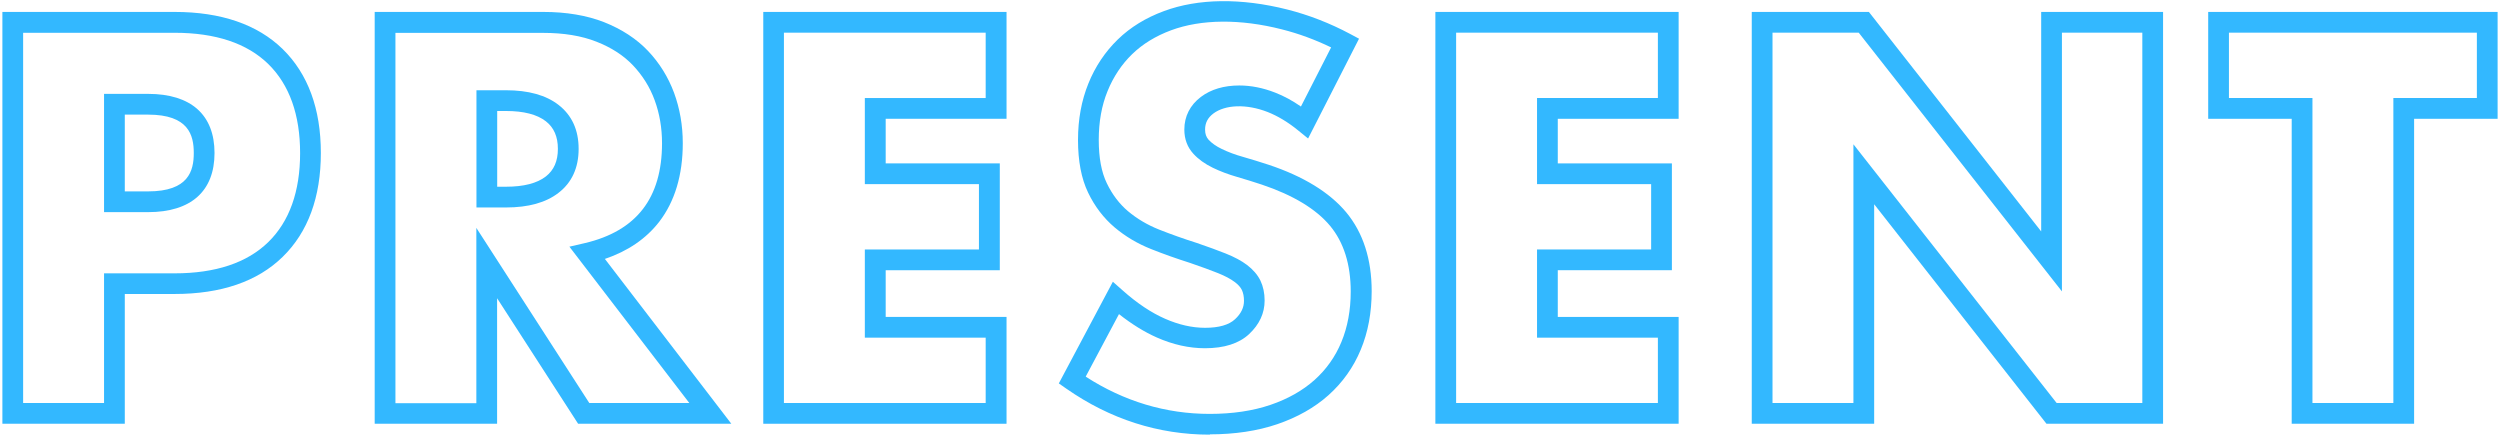
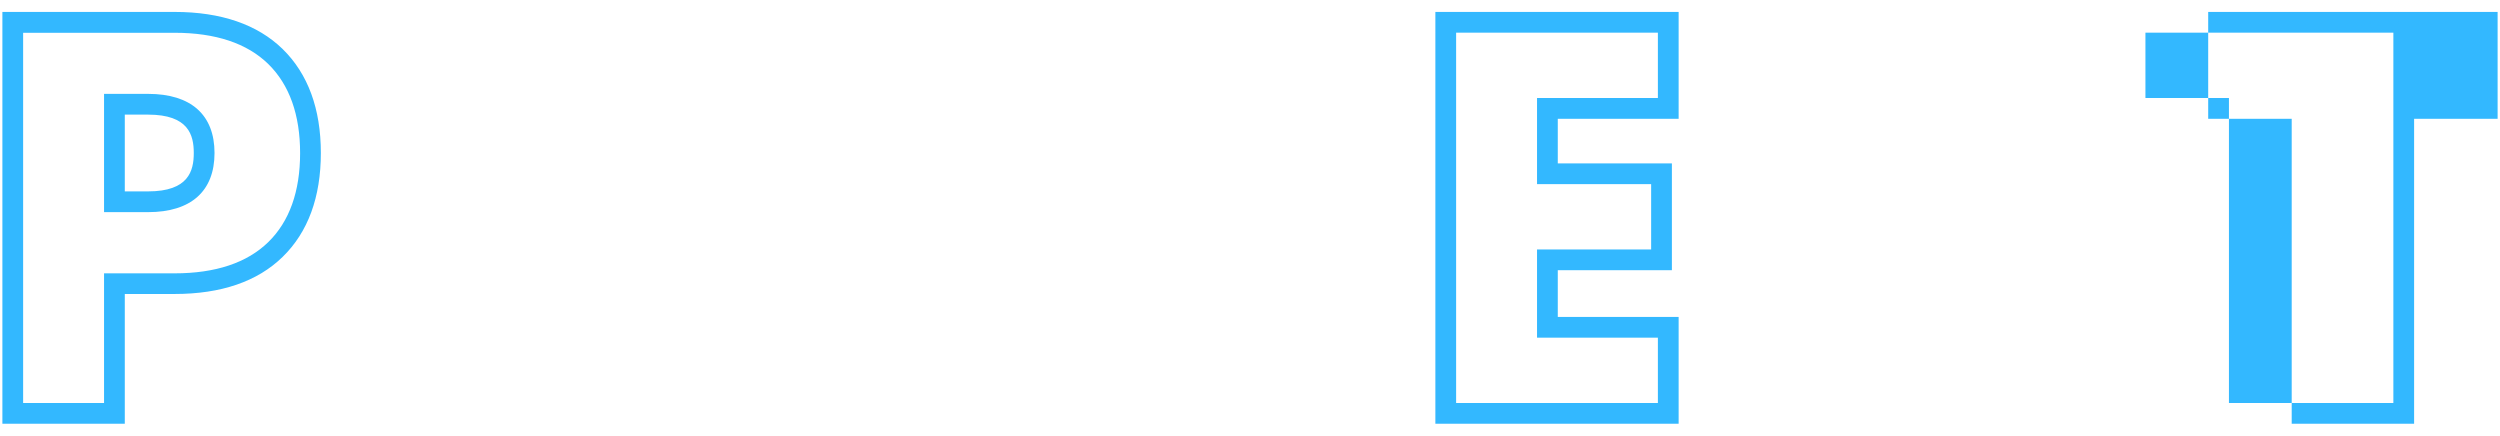
<svg xmlns="http://www.w3.org/2000/svg" id="a" data-name="Layer 1" width="241" height="42" viewBox="0 0 241 42">
  <path d="M12.03,40.85H.23V1.15h16.6c4.48,0,7.99,1.21,10.42,3.58,2.44,2.39,3.68,5.76,3.68,10.02s-1.24,7.63-3.68,10.01c-2.43,2.38-5.94,3.58-10.42,3.58h-4.8v12.5ZM2.23,38.85h7.8v-12.5h6.8c3.94,0,6.98-1.01,9.03-3.01,2.04-1.99,3.07-4.88,3.07-8.58s-1.03-6.59-3.07-8.59c-2.05-2-5.08-3.01-9.03-3.01H2.23v35.7ZM14.28,20.45h-4.25v-11.4h4.25c4.13,0,6.4,2.02,6.4,5.7s-2.27,5.7-6.4,5.7ZM12.03,18.45h2.25c3.9,0,4.4-1.98,4.4-3.7s-.5-3.7-4.4-3.7h-2.25v7.4Z" style="fill: #33b8ff; stroke-width: 0px;" />
-   <path d="M70.5,40.85h-14.77l-7.81-12.1v12.1h-11.8V1.15h16.25c2.21,0,4.19.33,5.87.99,1.69.67,3.12,1.6,4.23,2.77,1.11,1.17,1.95,2.53,2.51,4.04.55,1.5.84,3.13.84,4.85,0,3.08-.77,5.63-2.28,7.59-1.26,1.62-3.01,2.82-5.23,3.57l12.19,15.89ZM56.82,38.85h9.63l-11.56-15.07,1.51-.35c2.46-.58,4.33-1.67,5.56-3.26,1.24-1.59,1.86-3.73,1.86-6.36,0-1.48-.24-2.87-.71-4.15-.46-1.26-1.17-2.39-2.09-3.36-.91-.96-2.09-1.72-3.52-2.28-1.44-.57-3.17-.85-5.13-.85h-14.25v35.7h7.8v-16.9l10.9,16.9ZM48.78,20h-2.85v-11.3h2.85c2.15,0,3.85.47,5.06,1.41,1.29,1,1.94,2.42,1.94,4.24s-.65,3.25-1.94,4.24c-1.21.94-2.91,1.41-5.06,1.41ZM47.93,18h.85c1.7,0,2.99-.33,3.84-.99.78-.61,1.16-1.48,1.16-2.66s-.38-2.05-1.16-2.66c-.85-.66-2.14-.99-3.84-.99h-.85v7.3Z" style="fill: #33b8ff; stroke-width: 0px;" />
-   <path d="M97.03,40.85h-23.45V1.15h23.45v10.3h-11.65v4.3h11v10.3h-11v4.5h11.65v10.3ZM75.57,38.85h19.45v-6.3h-11.65v-8.5h11v-6.3h-11v-8.3h11.65V3.15h-19.45v35.7Z" style="fill: #33b8ff; stroke-width: 0px;" />
-   <path d="M116.62,41.9c-4.95,0-9.6-1.49-13.82-4.43l-.73-.51,5.21-9.8.95.84c1.38,1.23,2.76,2.15,4.09,2.73,1.3.57,2.59.87,3.85.87,1.33,0,2.3-.28,2.89-.83.58-.54.86-1.12.86-1.77,0-.41-.07-.76-.2-1.04-.13-.27-.36-.53-.7-.78-.4-.3-.93-.58-1.6-.85-.73-.29-1.63-.62-2.68-.98-1.26-.4-2.54-.85-3.77-1.34-1.31-.52-2.49-1.22-3.52-2.09-1.05-.89-1.92-2.02-2.56-3.36-.65-1.35-.97-3.05-.97-5.06s.34-3.82,1-5.45c.66-1.64,1.62-3.06,2.83-4.24,1.21-1.18,2.71-2.1,4.45-2.74,3.3-1.23,7.47-1.27,11.87-.16,2.1.53,4.15,1.33,6.08,2.36l.86.46-4.91,9.62-.96-.78c-.98-.8-1.97-1.39-2.93-1.77-2.07-.81-4.1-.71-5.24.14-.54.41-.8.9-.8,1.55,0,.42.11.72.33.97.31.34.74.64,1.28.9.6.29,1.28.55,2.04.76.83.24,1.65.49,2.47.76,3.37,1.12,5.88,2.67,7.48,4.58,1.63,1.96,2.46,4.52,2.46,7.61,0,2.05-.35,3.95-1.05,5.63-.7,1.7-1.75,3.17-3.11,4.39-1.34,1.2-3.01,2.14-4.94,2.8-1.91.65-4.1.98-6.5.98ZM104.68,36.32c3.68,2.37,7.69,3.58,11.94,3.58,2.18,0,4.15-.29,5.85-.87,1.68-.57,3.11-1.38,4.25-2.4,1.13-1.01,2.01-2.25,2.59-3.66.6-1.44.9-3.08.9-4.87,0-2.61-.67-4.74-1.99-6.33-1.36-1.63-3.57-2.96-6.57-3.97-.79-.26-1.58-.51-2.38-.74-.87-.25-1.66-.55-2.36-.89-.76-.37-1.39-.82-1.87-1.35-.57-.62-.87-1.4-.87-2.33,0-1.27.55-2.36,1.6-3.15.97-.73,2.22-1.1,3.7-1.1,1.12,0,2.29.23,3.46.69.83.32,1.66.77,2.48,1.34l2.91-5.7c-1.53-.74-3.12-1.33-4.75-1.74-4-1.02-7.77-.99-10.68.09-1.48.55-2.74,1.32-3.75,2.3-1.01.98-1.81,2.18-2.37,3.56-.57,1.39-.85,2.97-.85,4.7s.26,3.12.78,4.19c.52,1.08,1.21,1.99,2.04,2.69.87.73,1.87,1.32,2.97,1.76,1.19.47,2.42.91,3.66,1.3,1.11.38,2.04.72,2.79,1.02.83.33,1.52.7,2.05,1.1.59.45,1.03.96,1.3,1.52.26.55.4,1.19.4,1.91,0,1.22-.5,2.3-1.49,3.23-.97.91-2.4,1.37-4.26,1.37-1.53,0-3.1-.35-4.65-1.04-1.2-.53-2.42-1.29-3.64-2.25l-3.2,6.01Z" style="fill: #33b8ff; stroke-width: 0px;" />
  <path d="M161.82,40.85h-23.45V1.15h23.45v10.3h-11.65v4.3h11v10.3h-11v4.5h11.65v10.3ZM140.37,38.85h19.45v-6.3h-11.65v-8.5h11v-6.3h-11v-8.3h11.65V3.15h-19.45v35.7Z" style="fill: #33b8ff; stroke-width: 0px;" />
-   <path d="M208.52,40.85h-11.24l-16.61-21.16v21.16h-11.8V1.15h11.29l16.61,21.16V1.15h11.75v39.7ZM198.26,38.85h8.26V3.15h-7.75v24.94l-19.59-24.94h-8.31v35.7h7.8V13.91l19.59,24.94Z" style="fill: #33b8ff; stroke-width: 0px;" />
-   <path d="M232.72,40.85h-11.8V11.45h-8.05V1.15h27.9v10.3h-8.05v29.4ZM222.92,38.85h7.8V9.45h8.05V3.15h-23.9v6.3h8.05v29.4Z" style="fill: #33b8ff; stroke-width: 0px;" />
+   <path d="M232.72,40.85h-11.8V11.45h-8.05V1.15h27.9v10.3h-8.05v29.4ZM222.92,38.85h7.8V9.45V3.15h-23.9v6.3h8.05v29.4Z" style="fill: #33b8ff; stroke-width: 0px;" />
</svg>